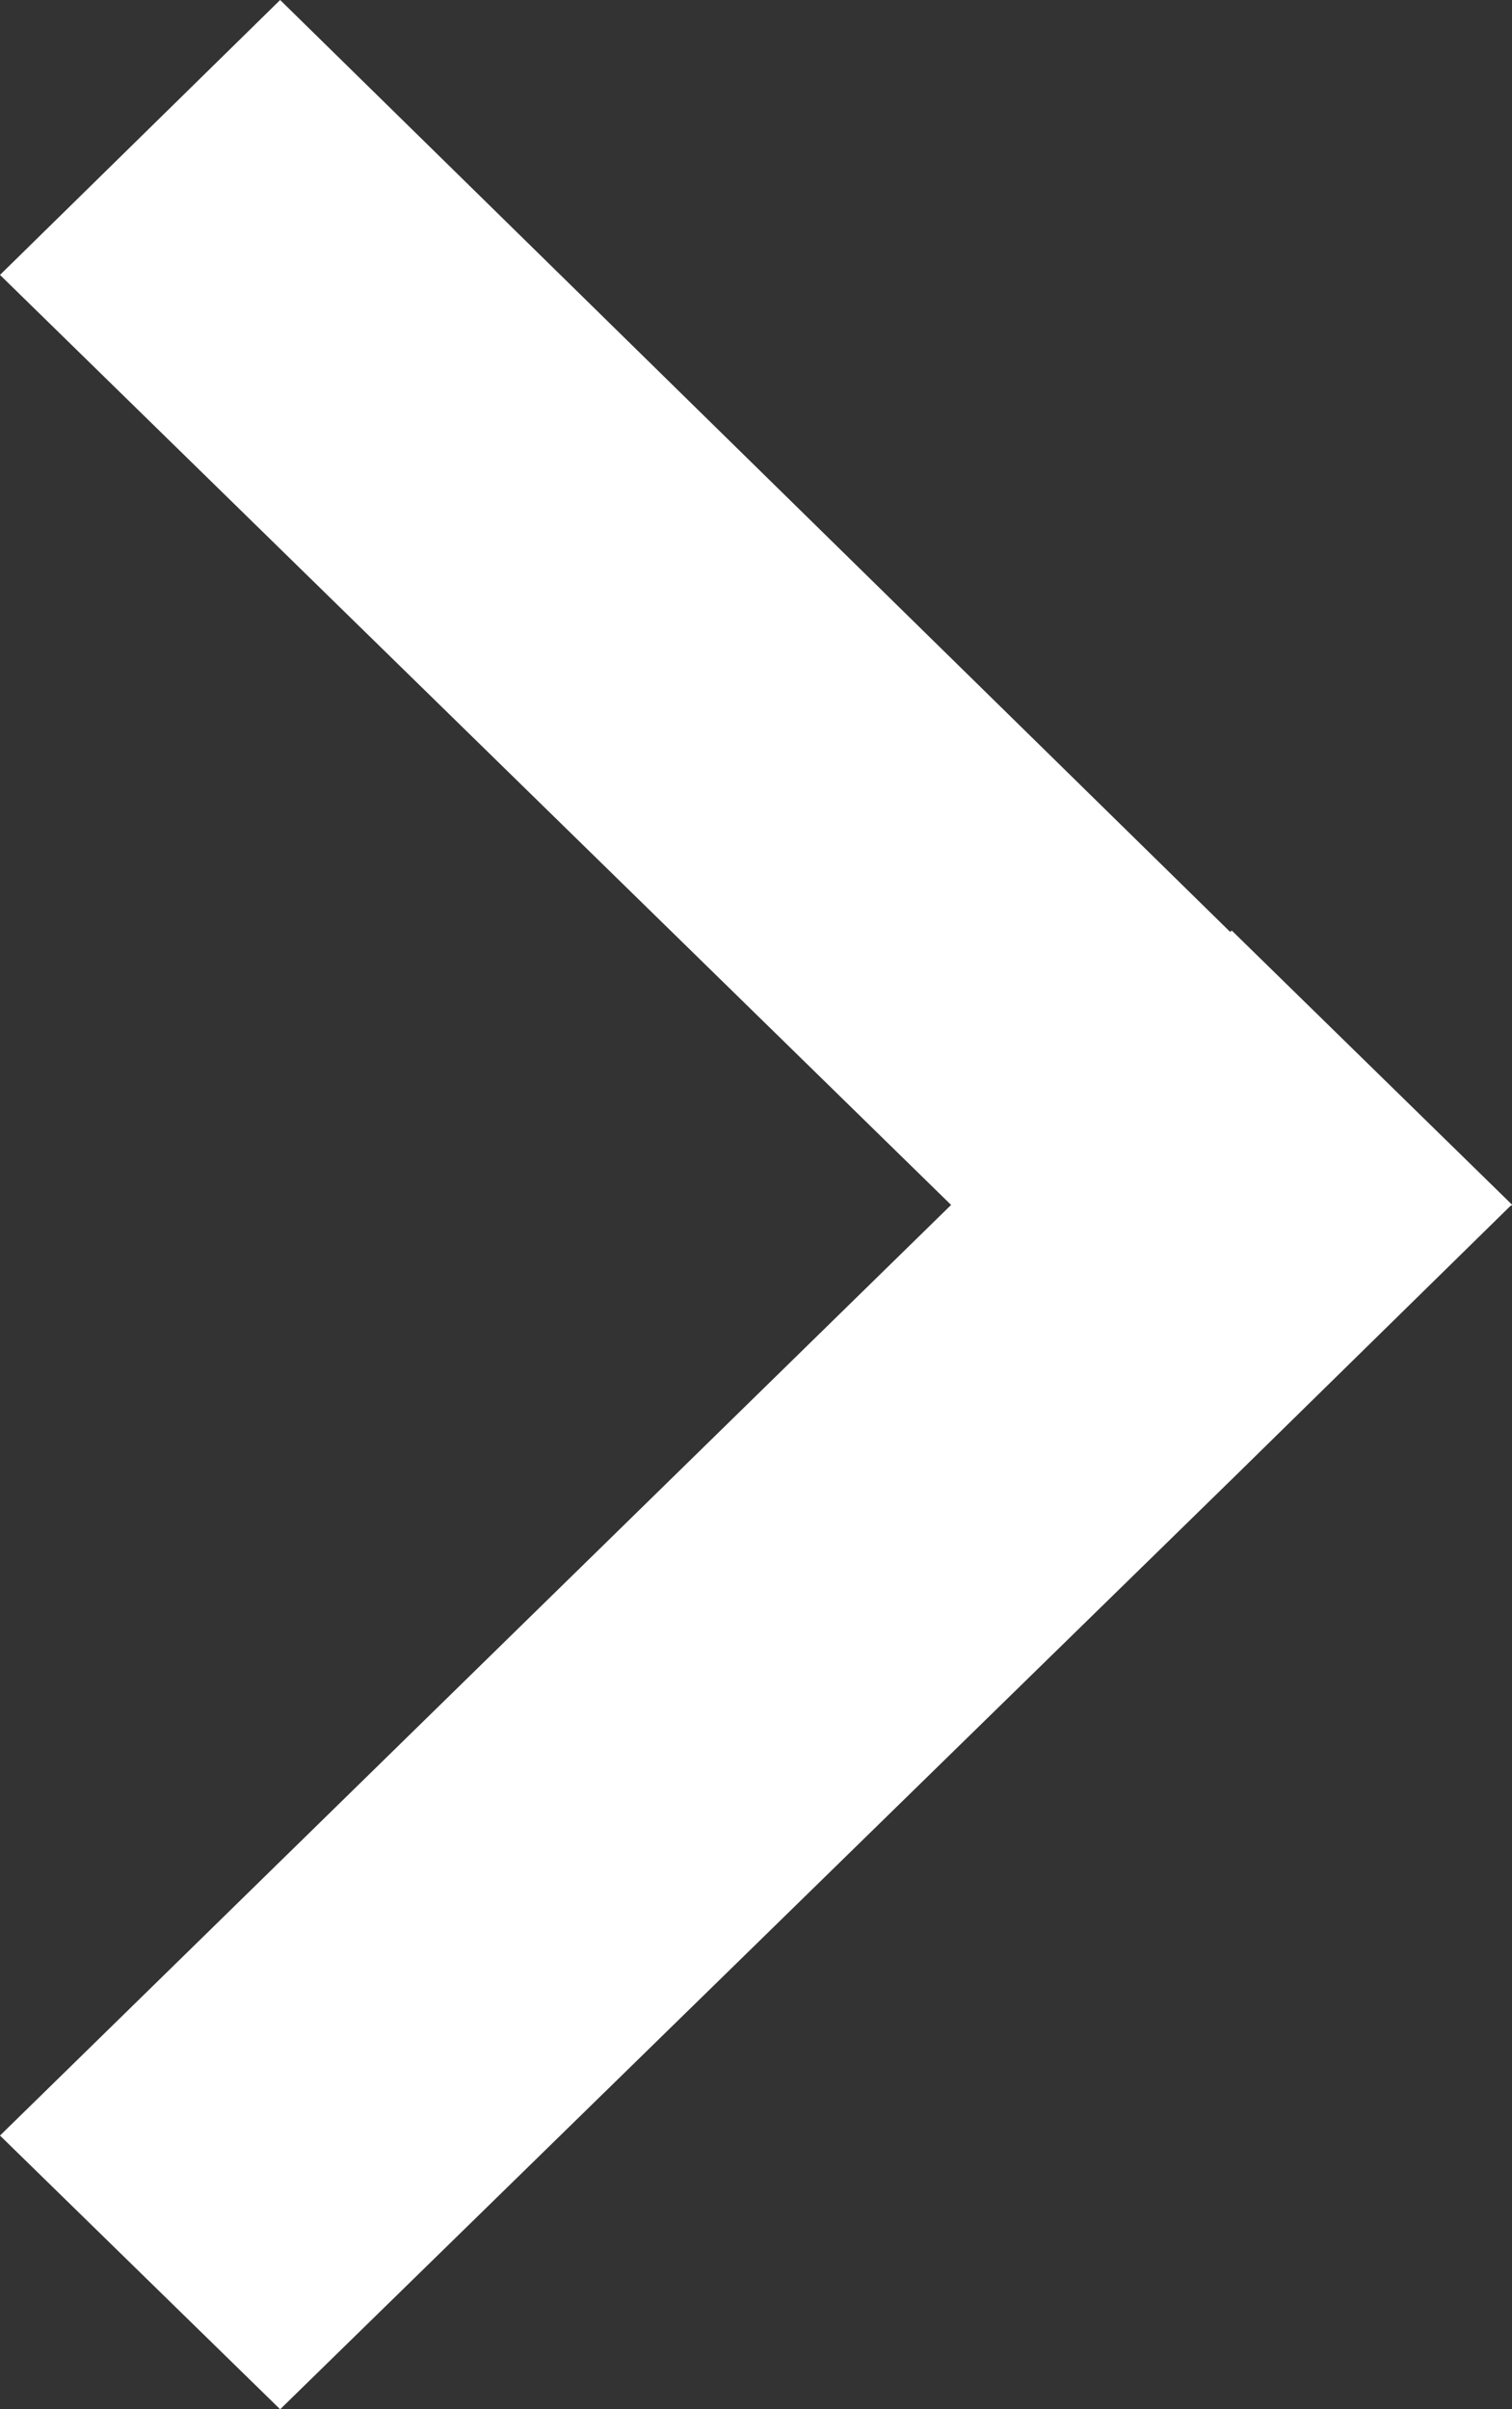
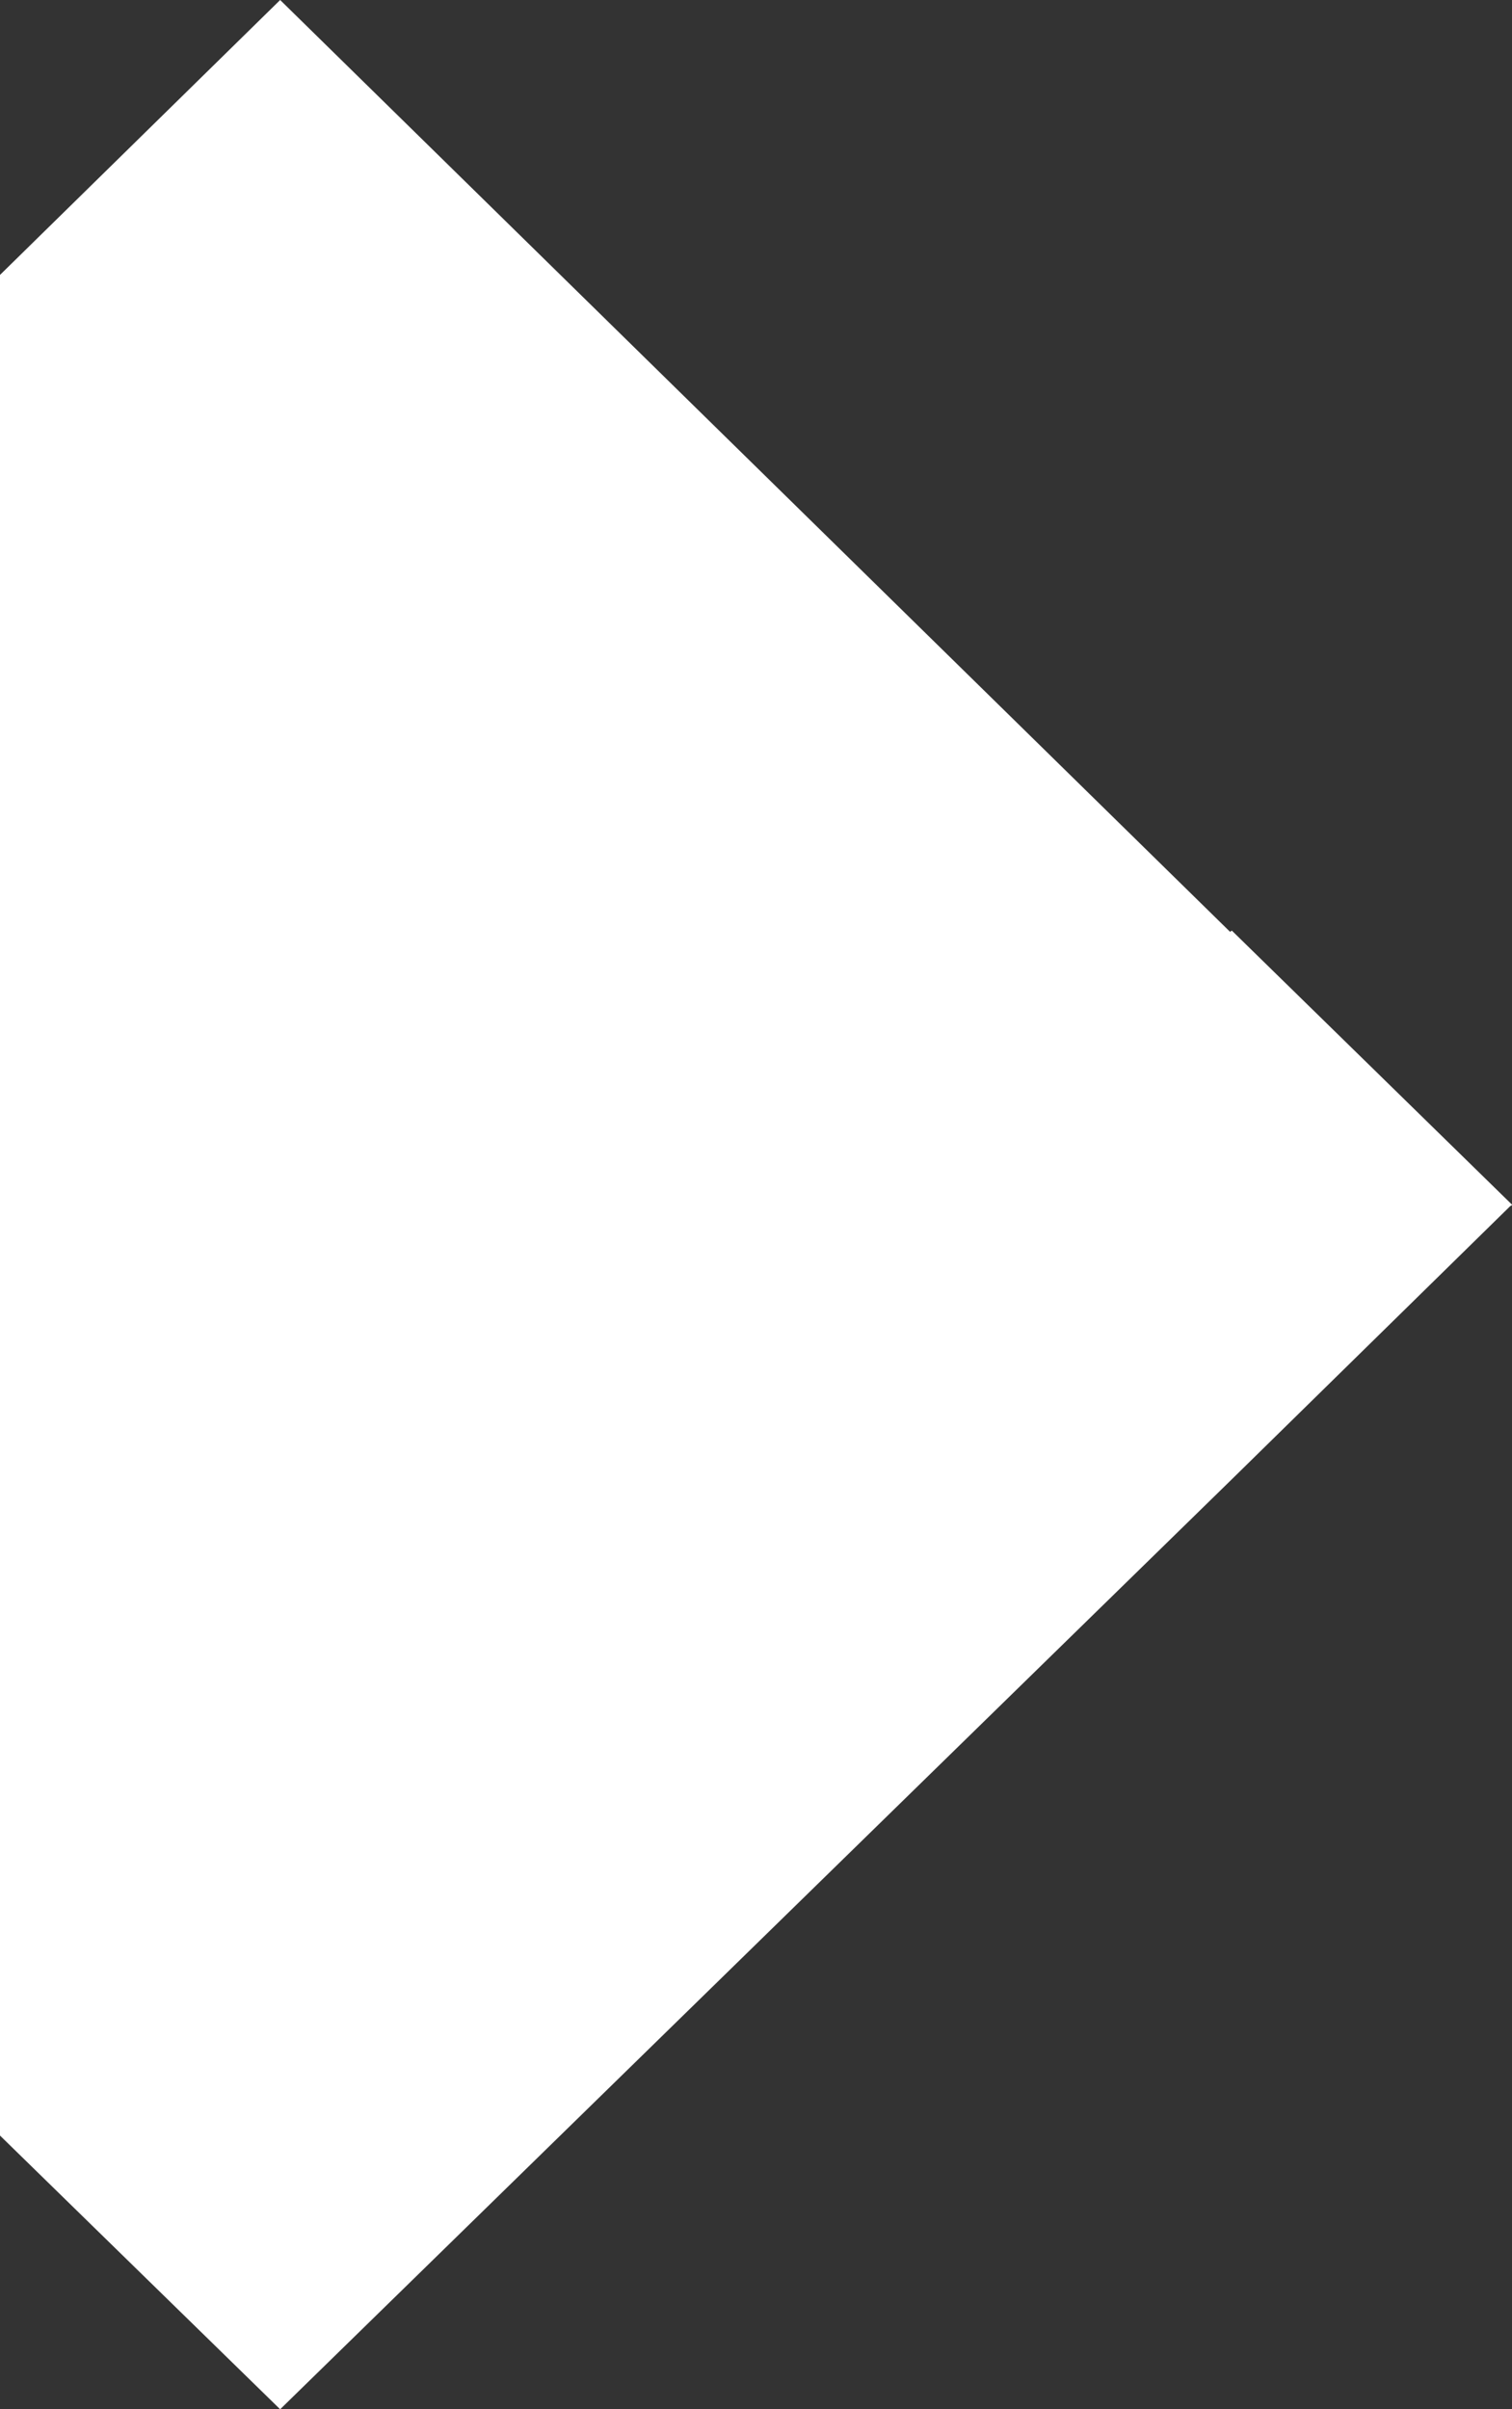
<svg xmlns="http://www.w3.org/2000/svg" width="10.098" height="16.09">
  <rect width="100%" height="100%" fill="#333333" stroke="none" />
-   <path d="M10.086 8.055L8.227 9.879 1.871 16.09 0 14.262l6.352-6.215L0 1.836 1.871 0l6.344 6.223.012-.008L10.1 8.047z" fill="#fff" />
+   <path d="M10.086 8.055L8.227 9.879 1.871 16.09 0 14.262L0 1.836 1.871 0l6.344 6.223.012-.008L10.1 8.047z" fill="#fff" />
</svg>